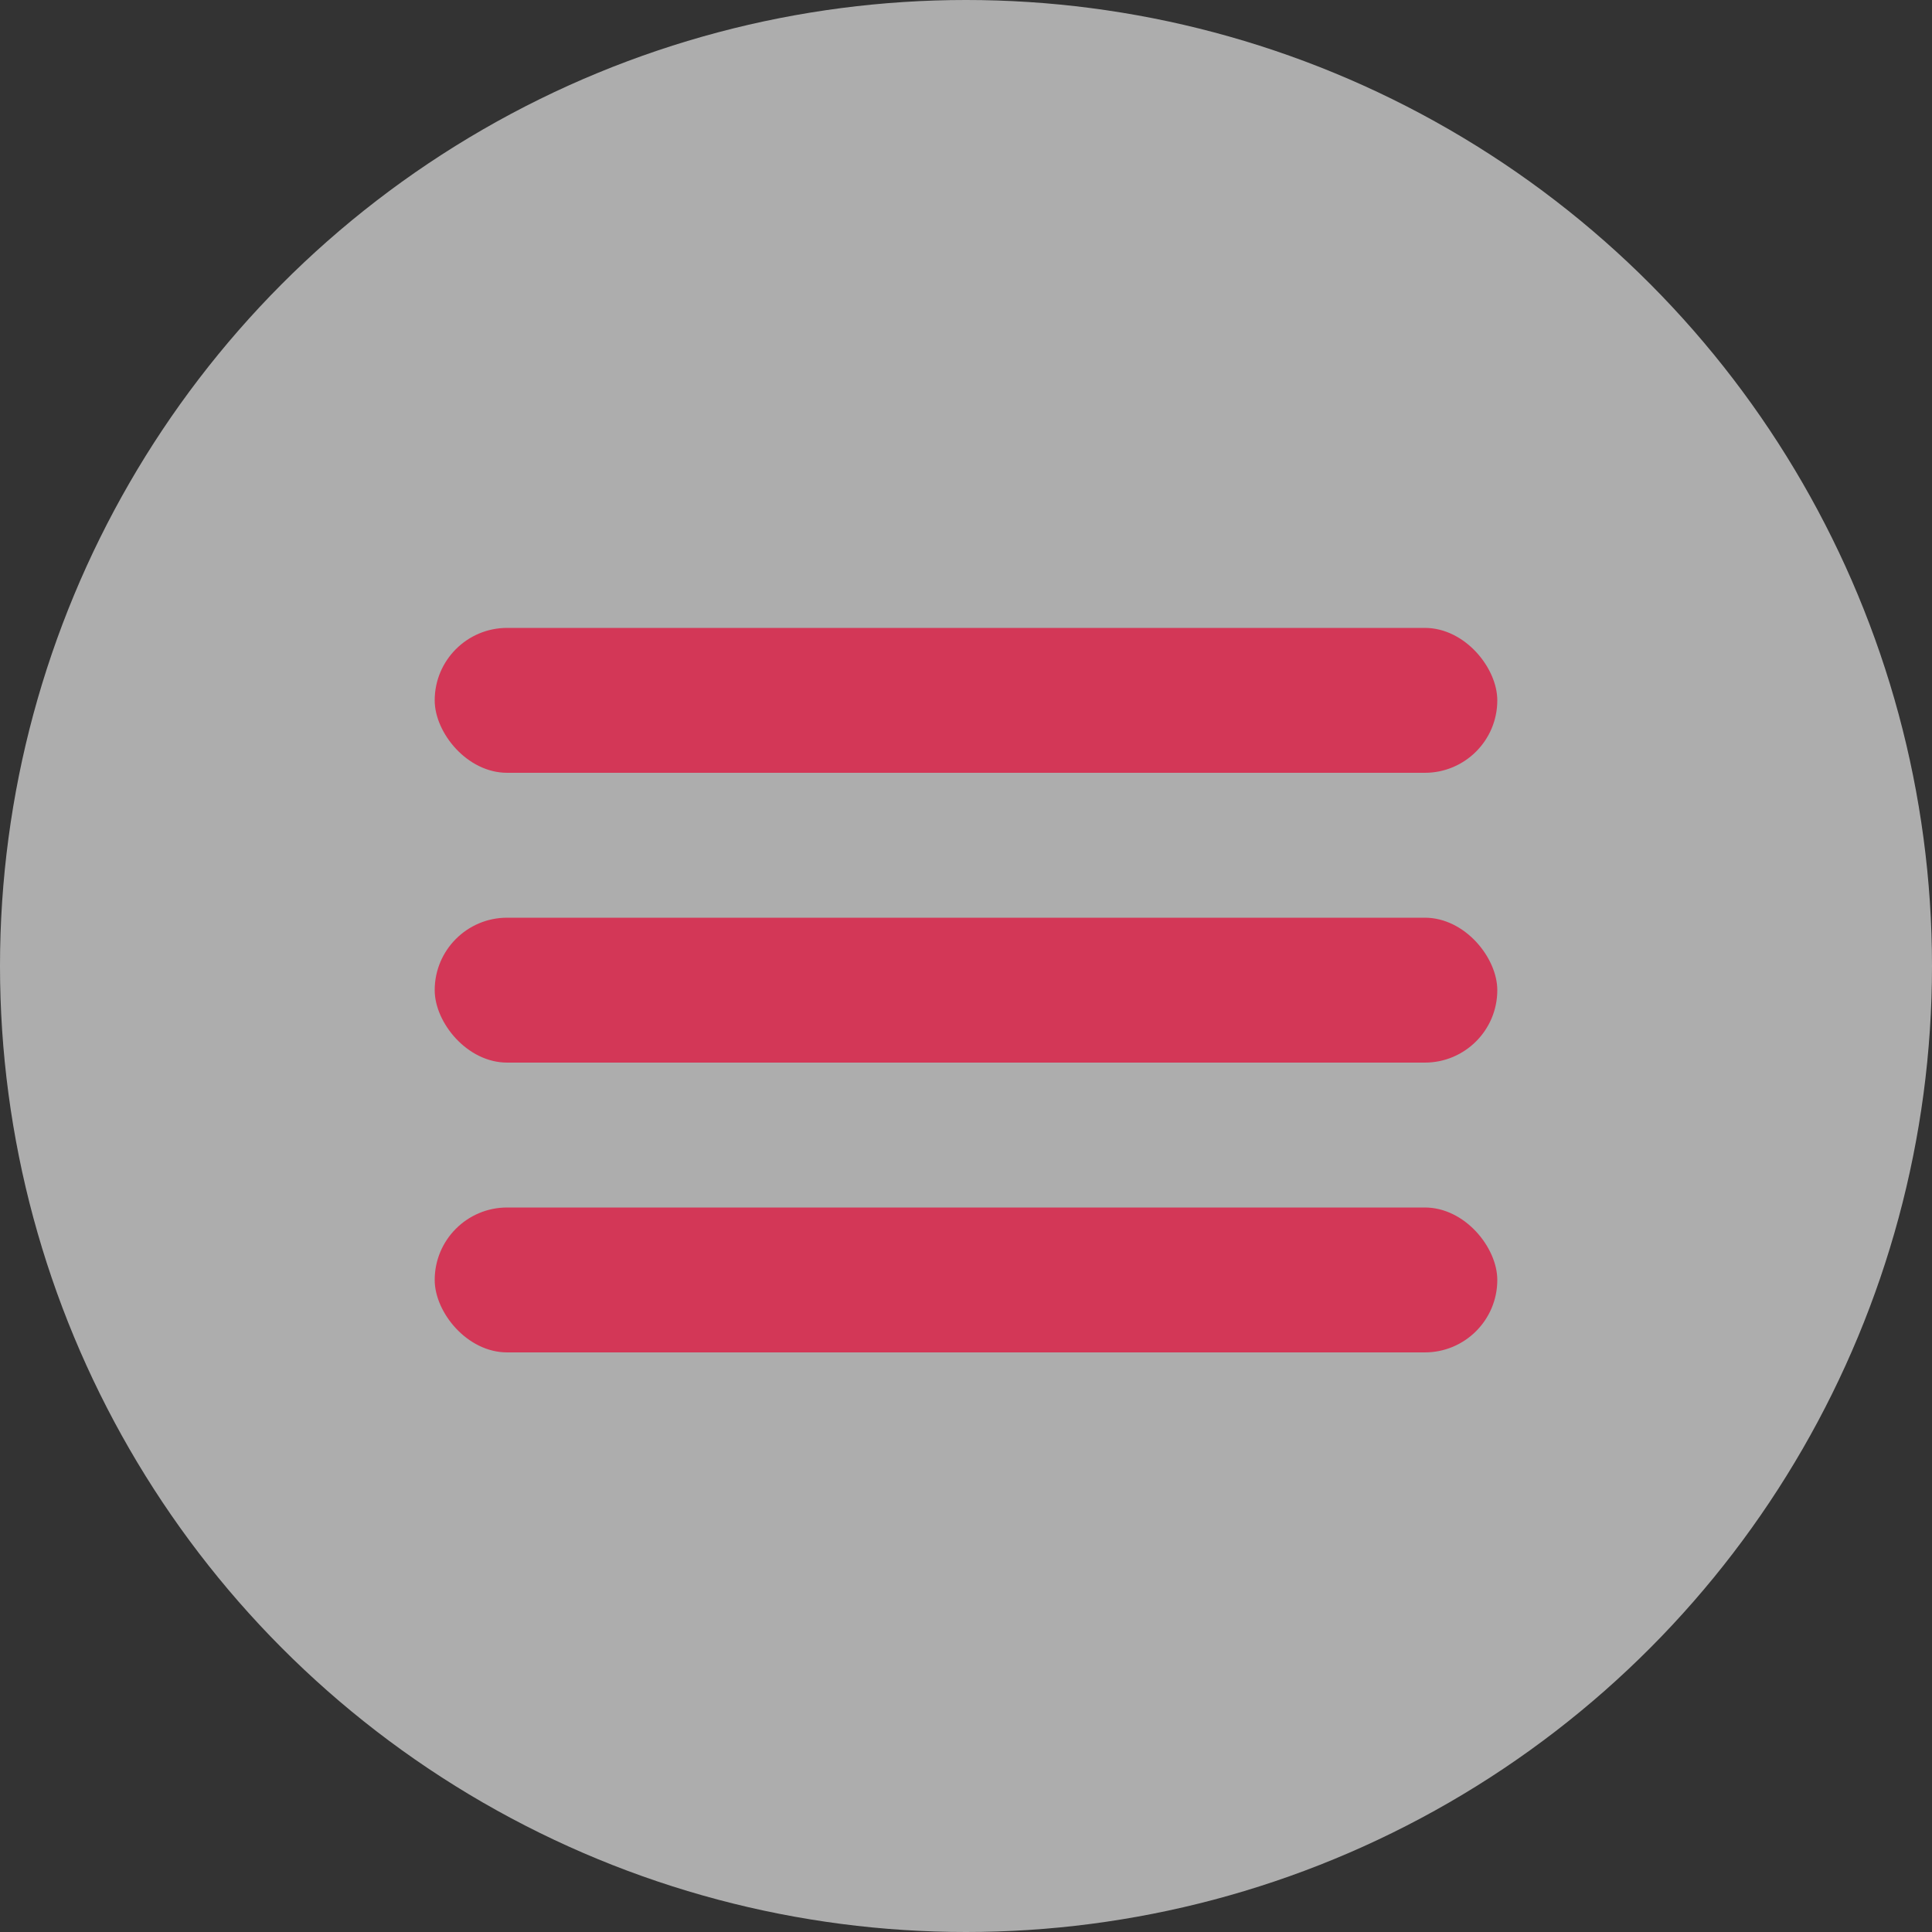
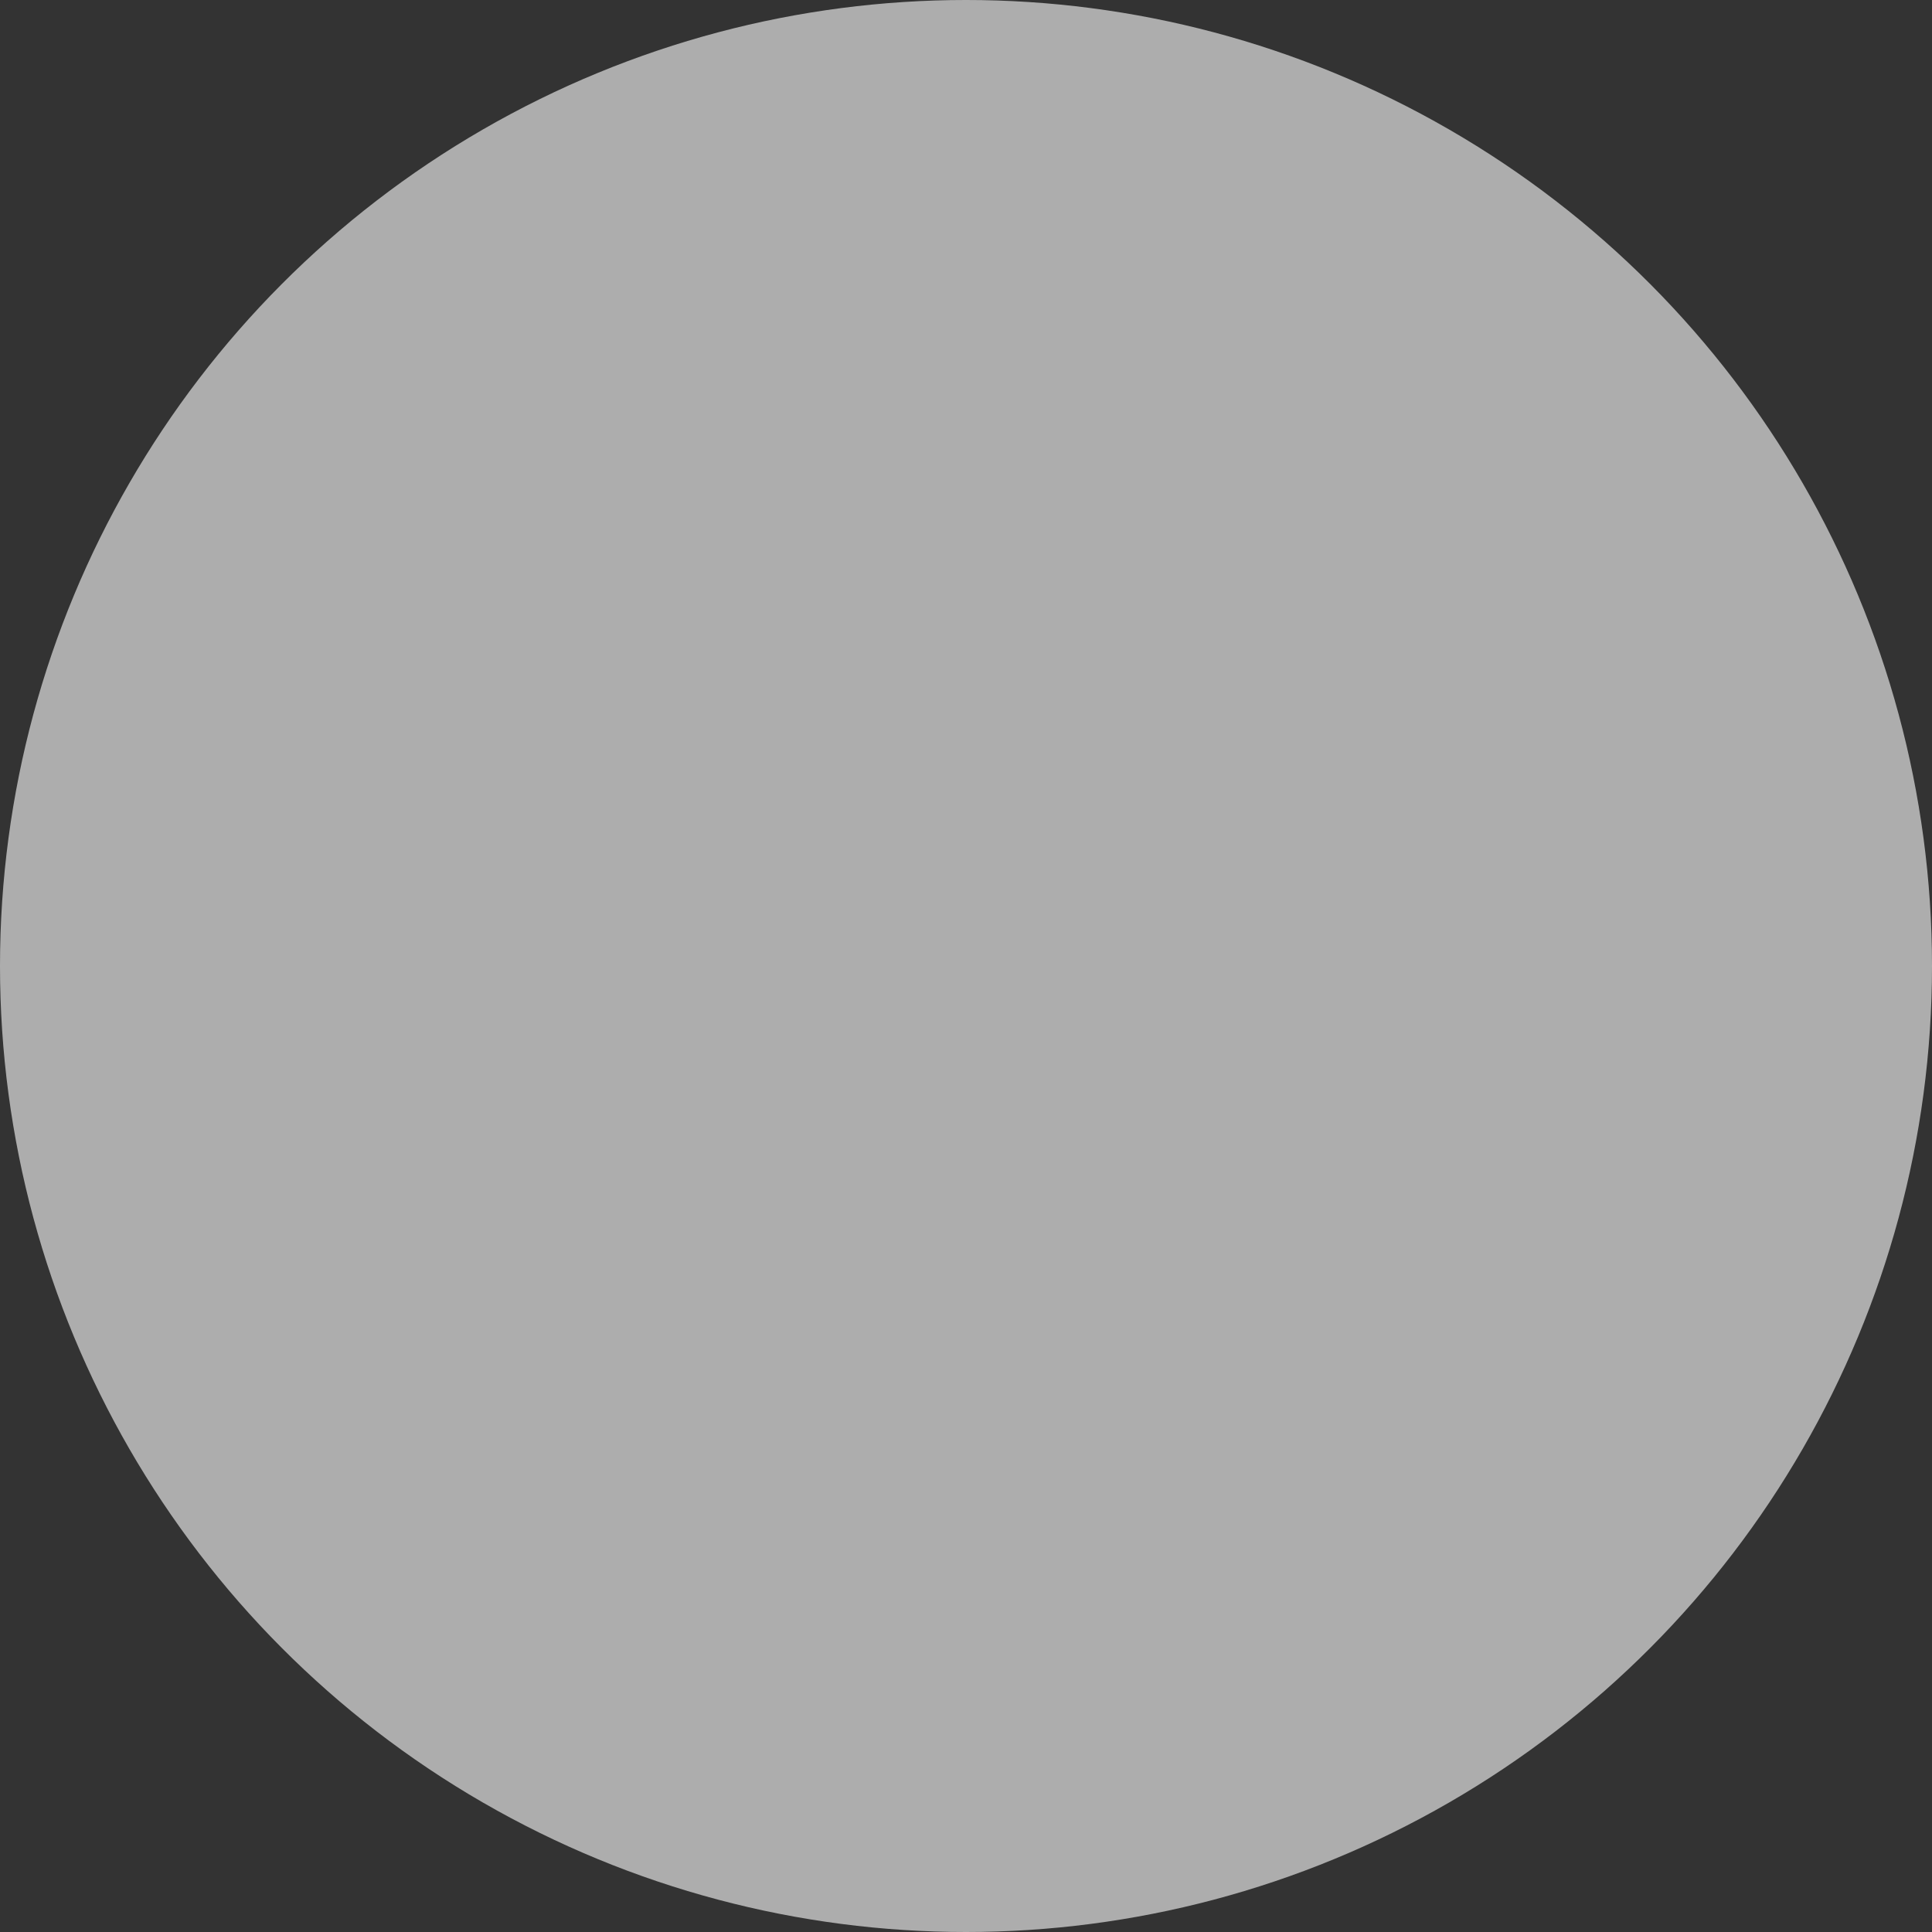
<svg xmlns="http://www.w3.org/2000/svg" width="40px" height="40px" viewBox="0 0 40 40" version="1.1">
  <rect x="0" y="0" width="40" height="40" fill="#333333" stroke="none" />
  <title>Menu</title>
  <g id="Symbols" stroke="none" stroke-width="1" fill="none" fill-rule="evenodd">
    <g id="D-Header" transform="translate(-1123, -15)">
      <g id="Menu" transform="translate(1123, 15)">
        <circle id="Oval" fill-opacity="0.6" fill="#FFFFFF" cx="20" cy="20" r="20" />
        <g id="Group" transform="translate(9, 13)" fill="#D33757">
-           <rect id="Rectangle" x="0" y="12" width="22" height="3" rx="1.5" />
-           <rect id="Rectangle" x="0" y="6" width="22" height="3" rx="1.5" />
-           <rect id="Rectangle" x="0" y="0" width="22" height="3" rx="1.5" />
-         </g>
+           </g>
      </g>
    </g>
  </g>
</svg>